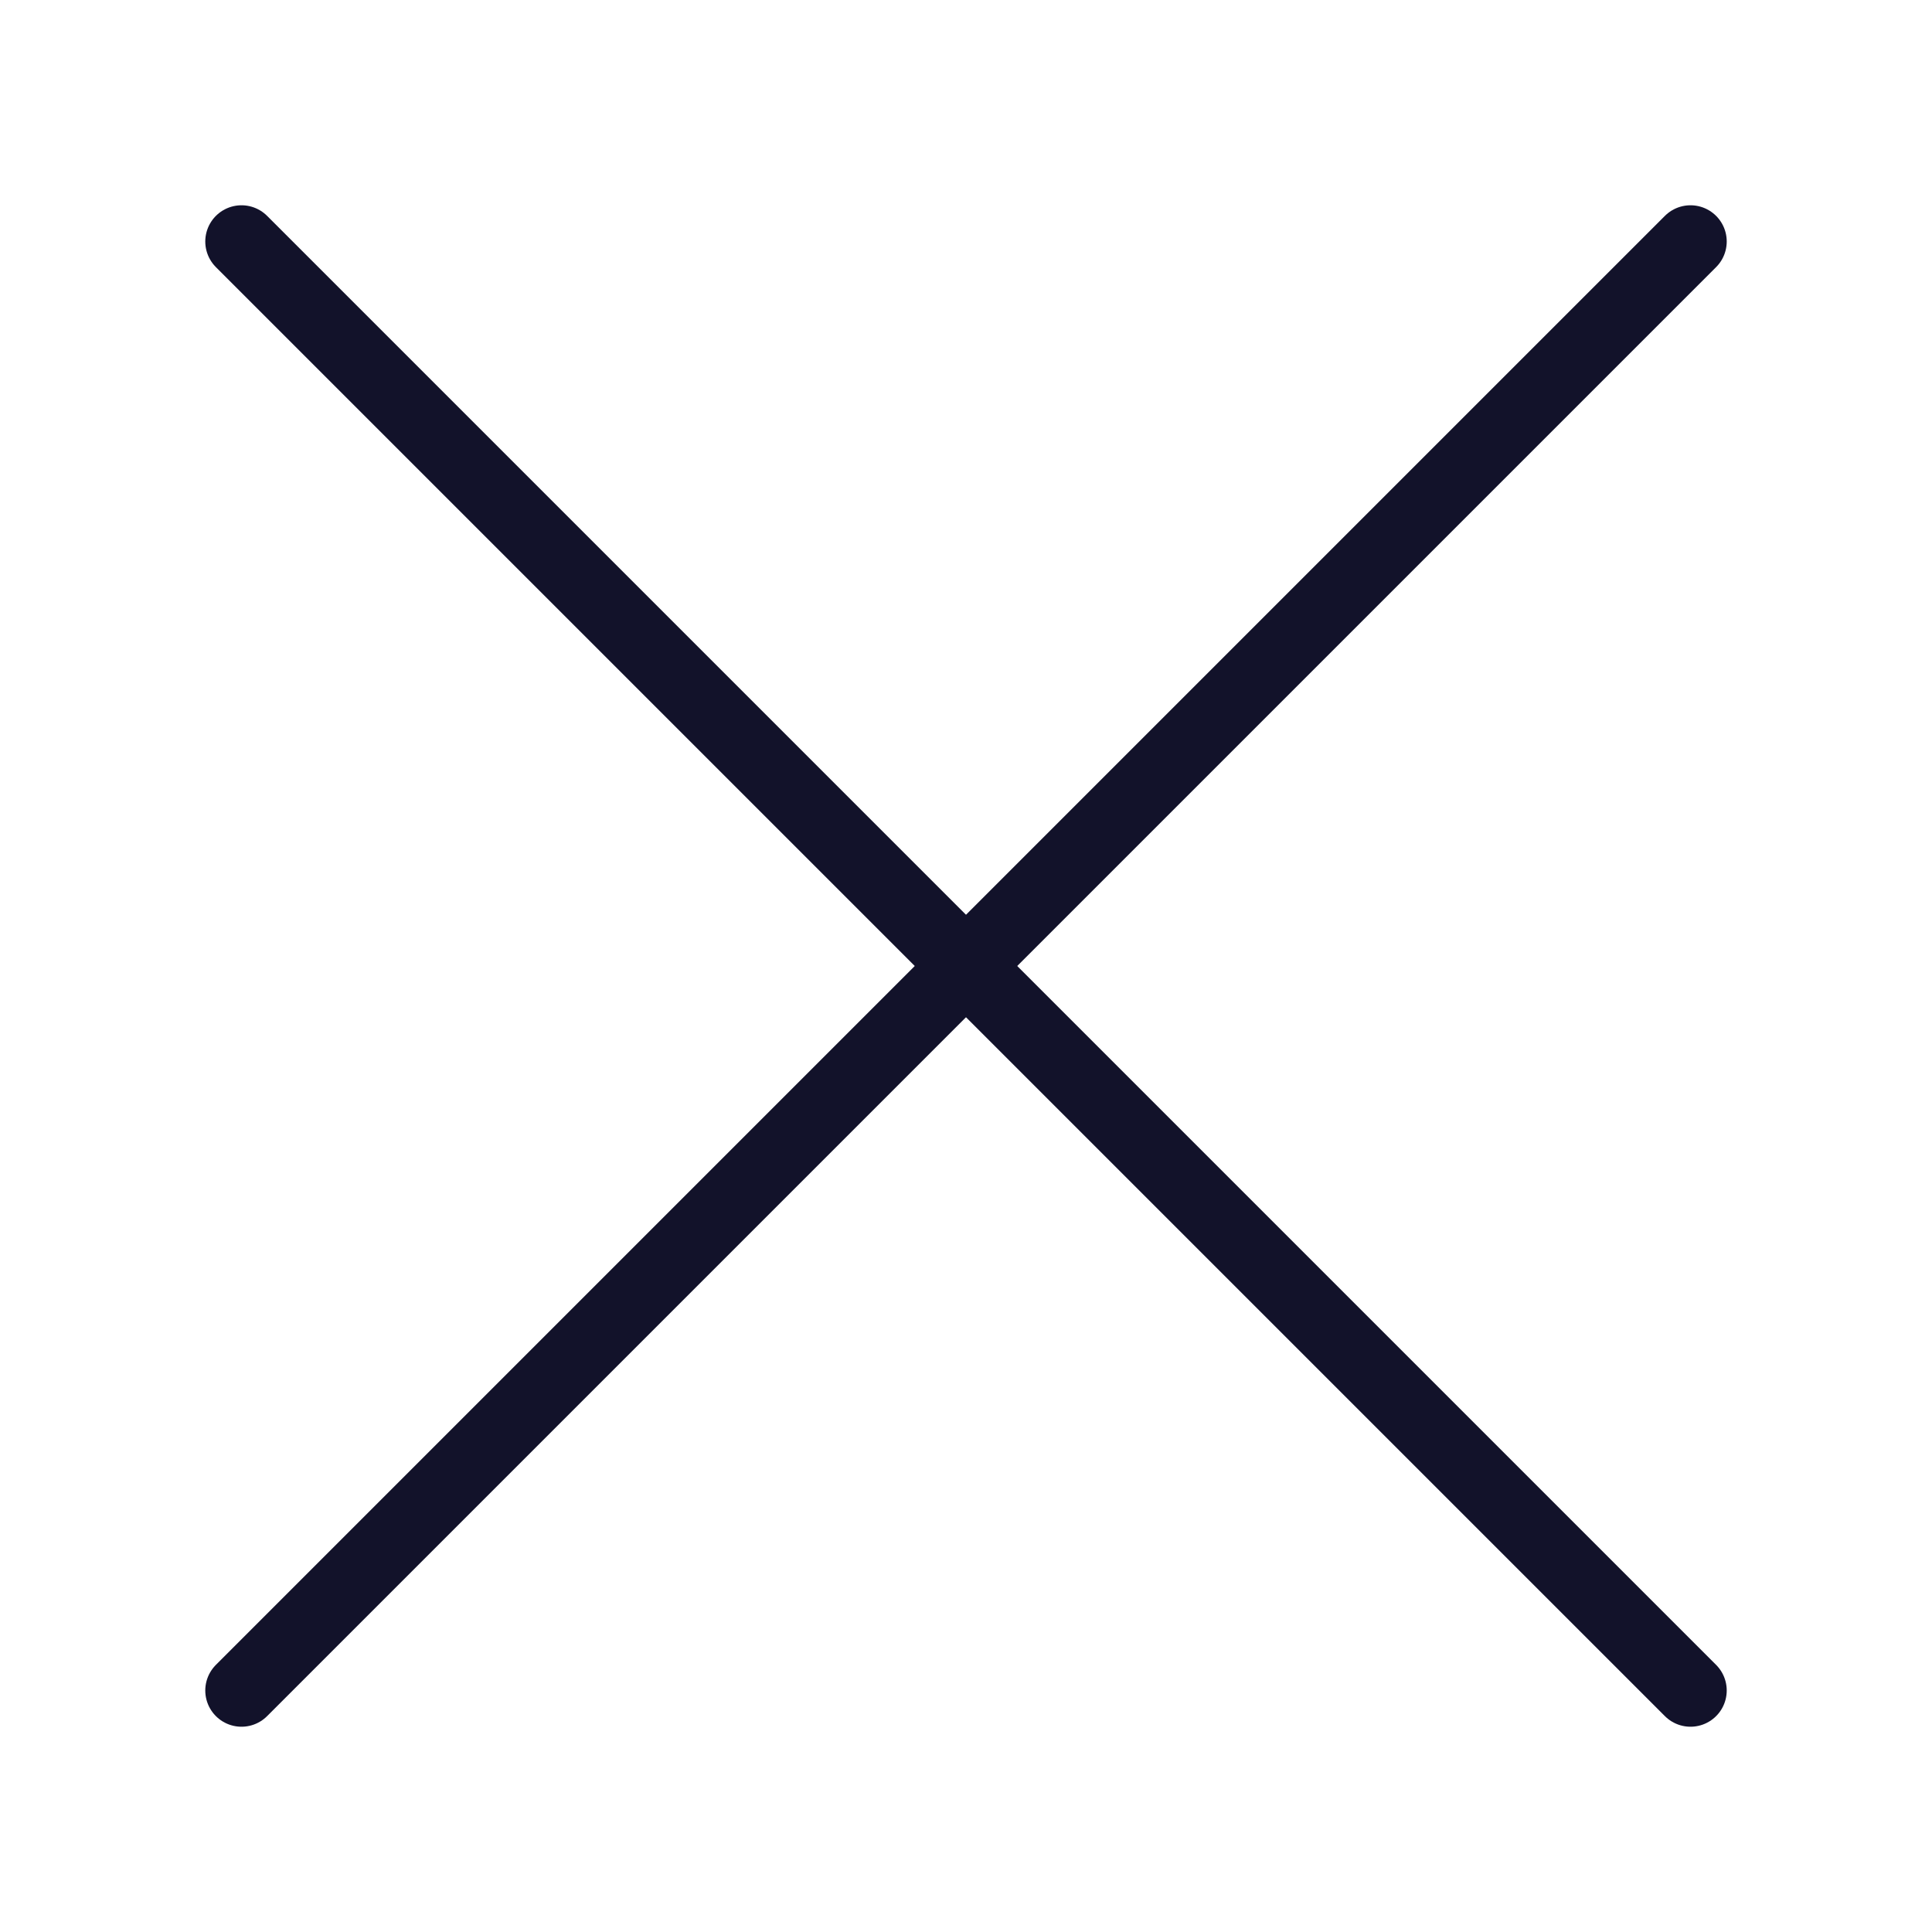
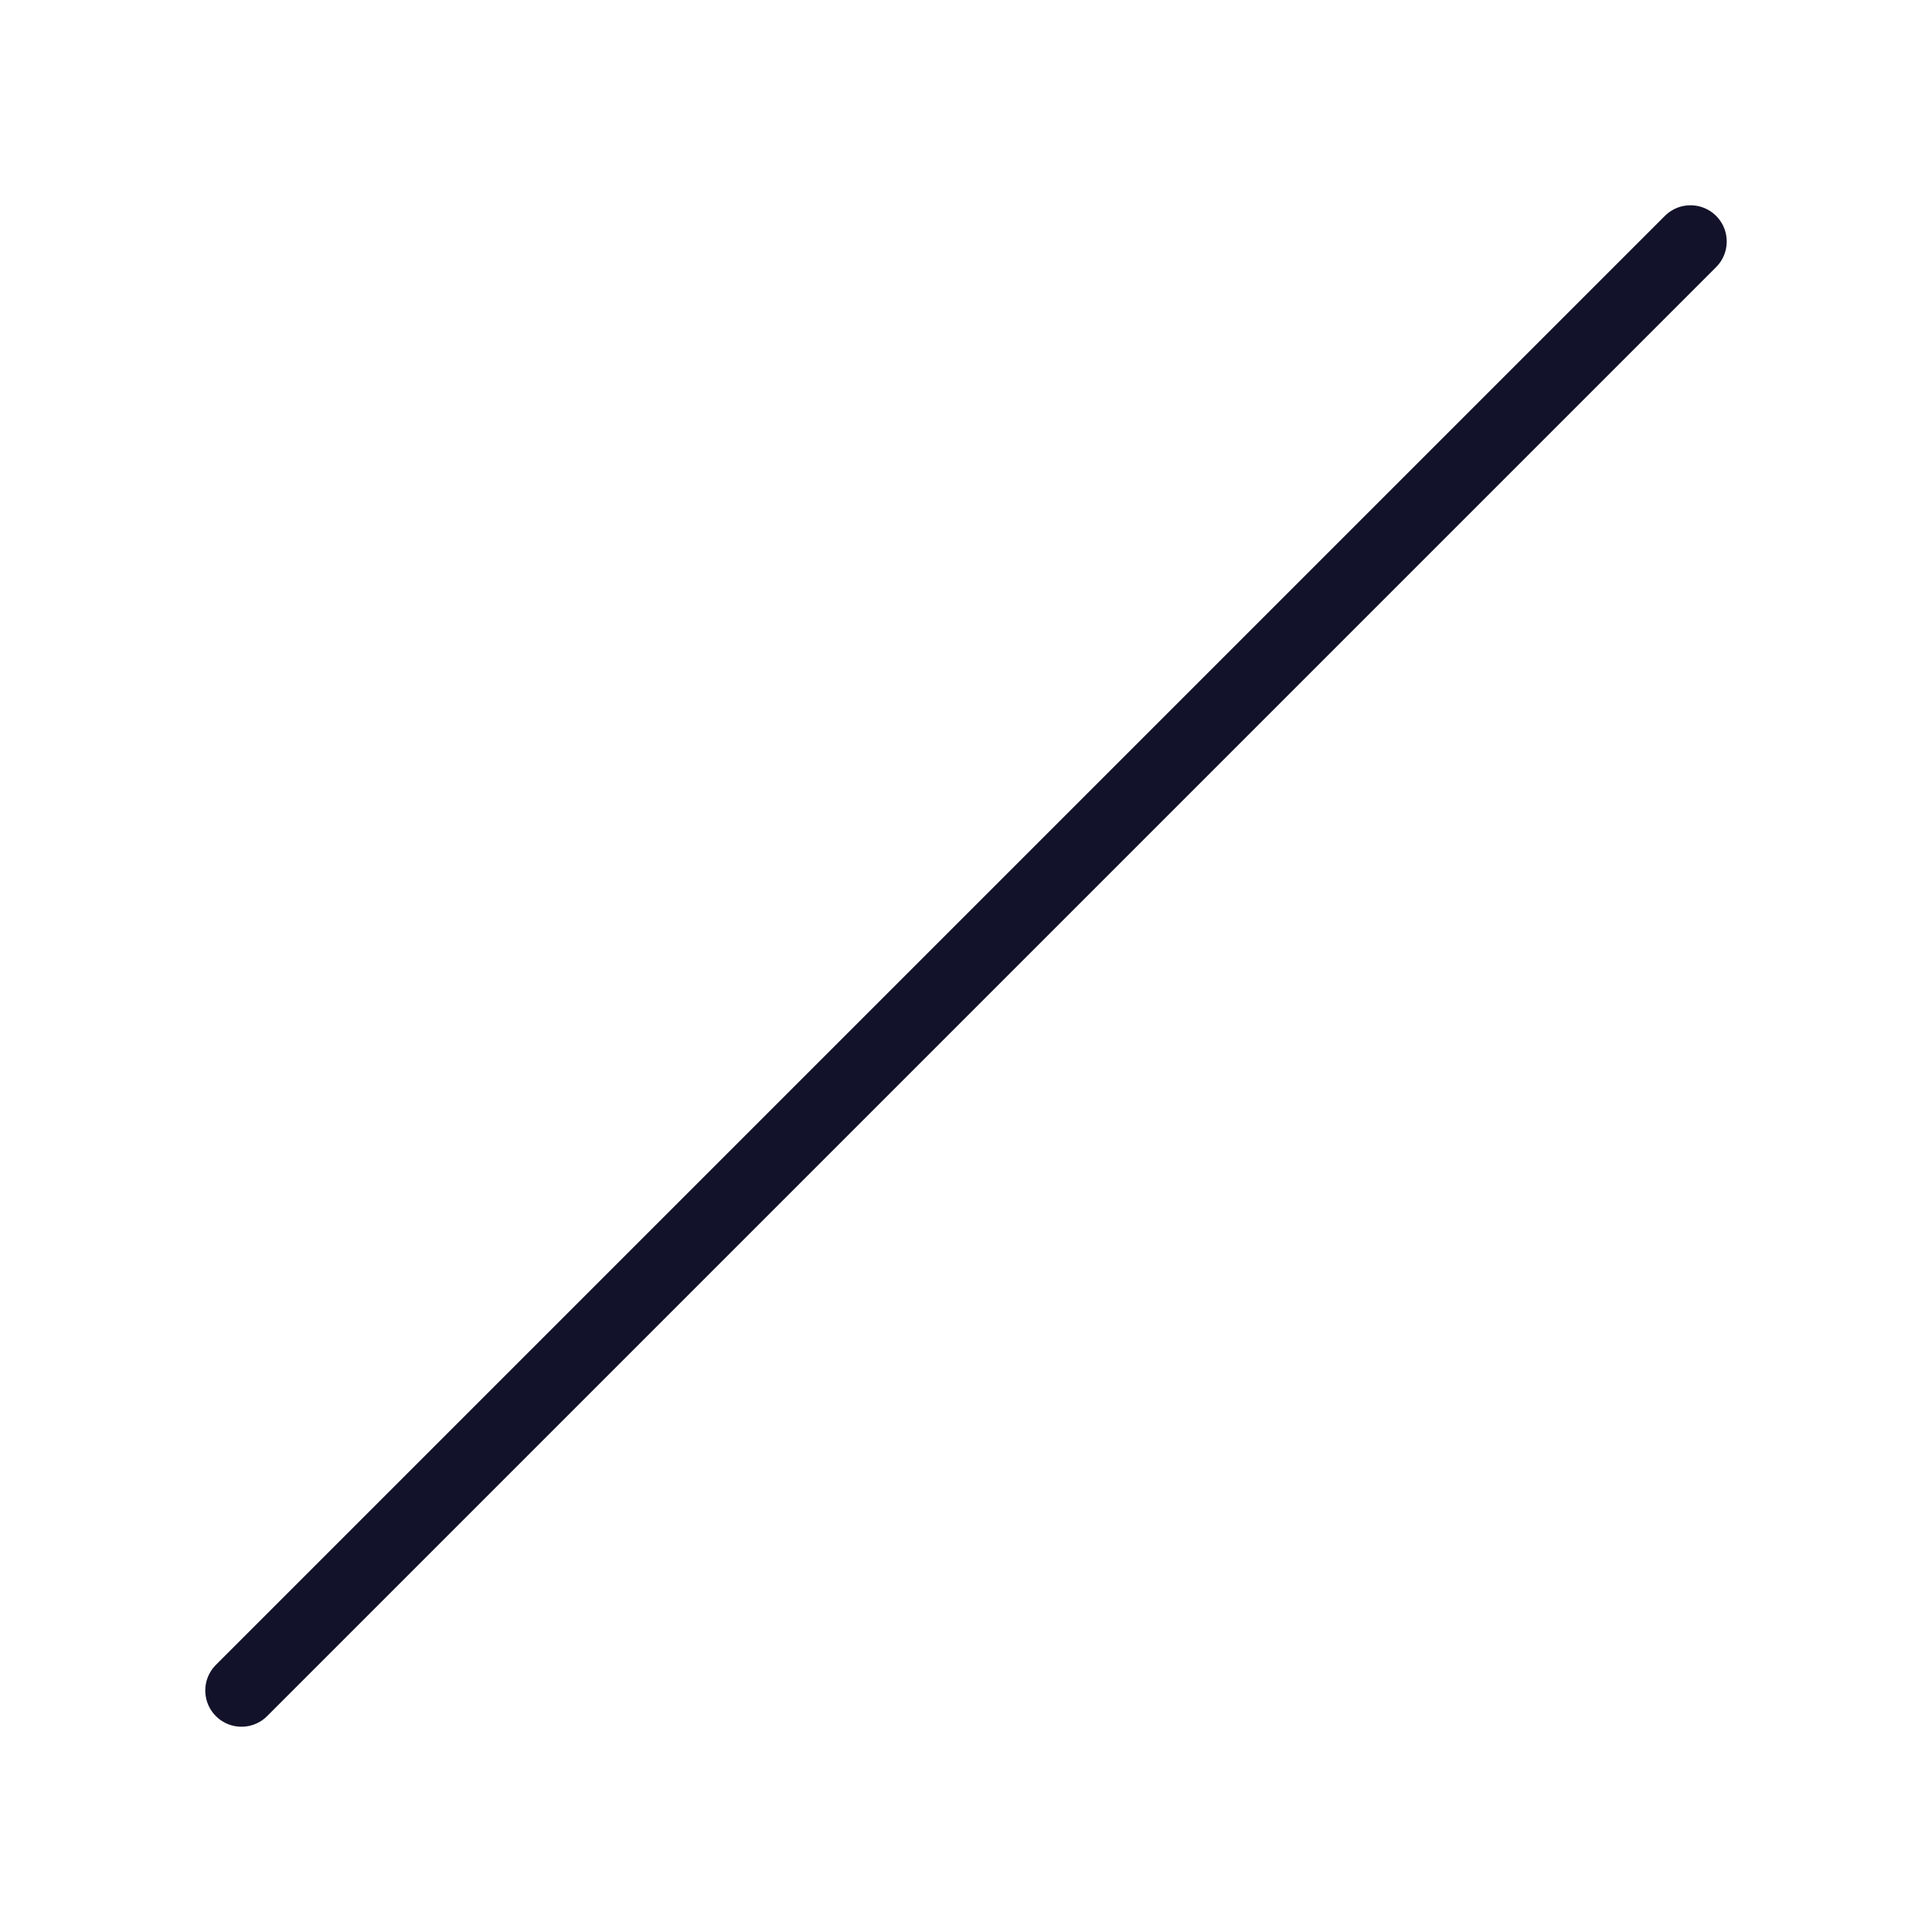
<svg xmlns="http://www.w3.org/2000/svg" width="40" height="40" viewBox="0 0 40 40" fill="none">
  <path d="M5 35L35 5" stroke="#12122A" stroke-width="1.5" stroke-linecap="round" stroke-linejoin="round" />
-   <path d="M35 35L5 5" stroke="#12122A" stroke-width="1.5" stroke-linecap="round" stroke-linejoin="round" />
</svg>